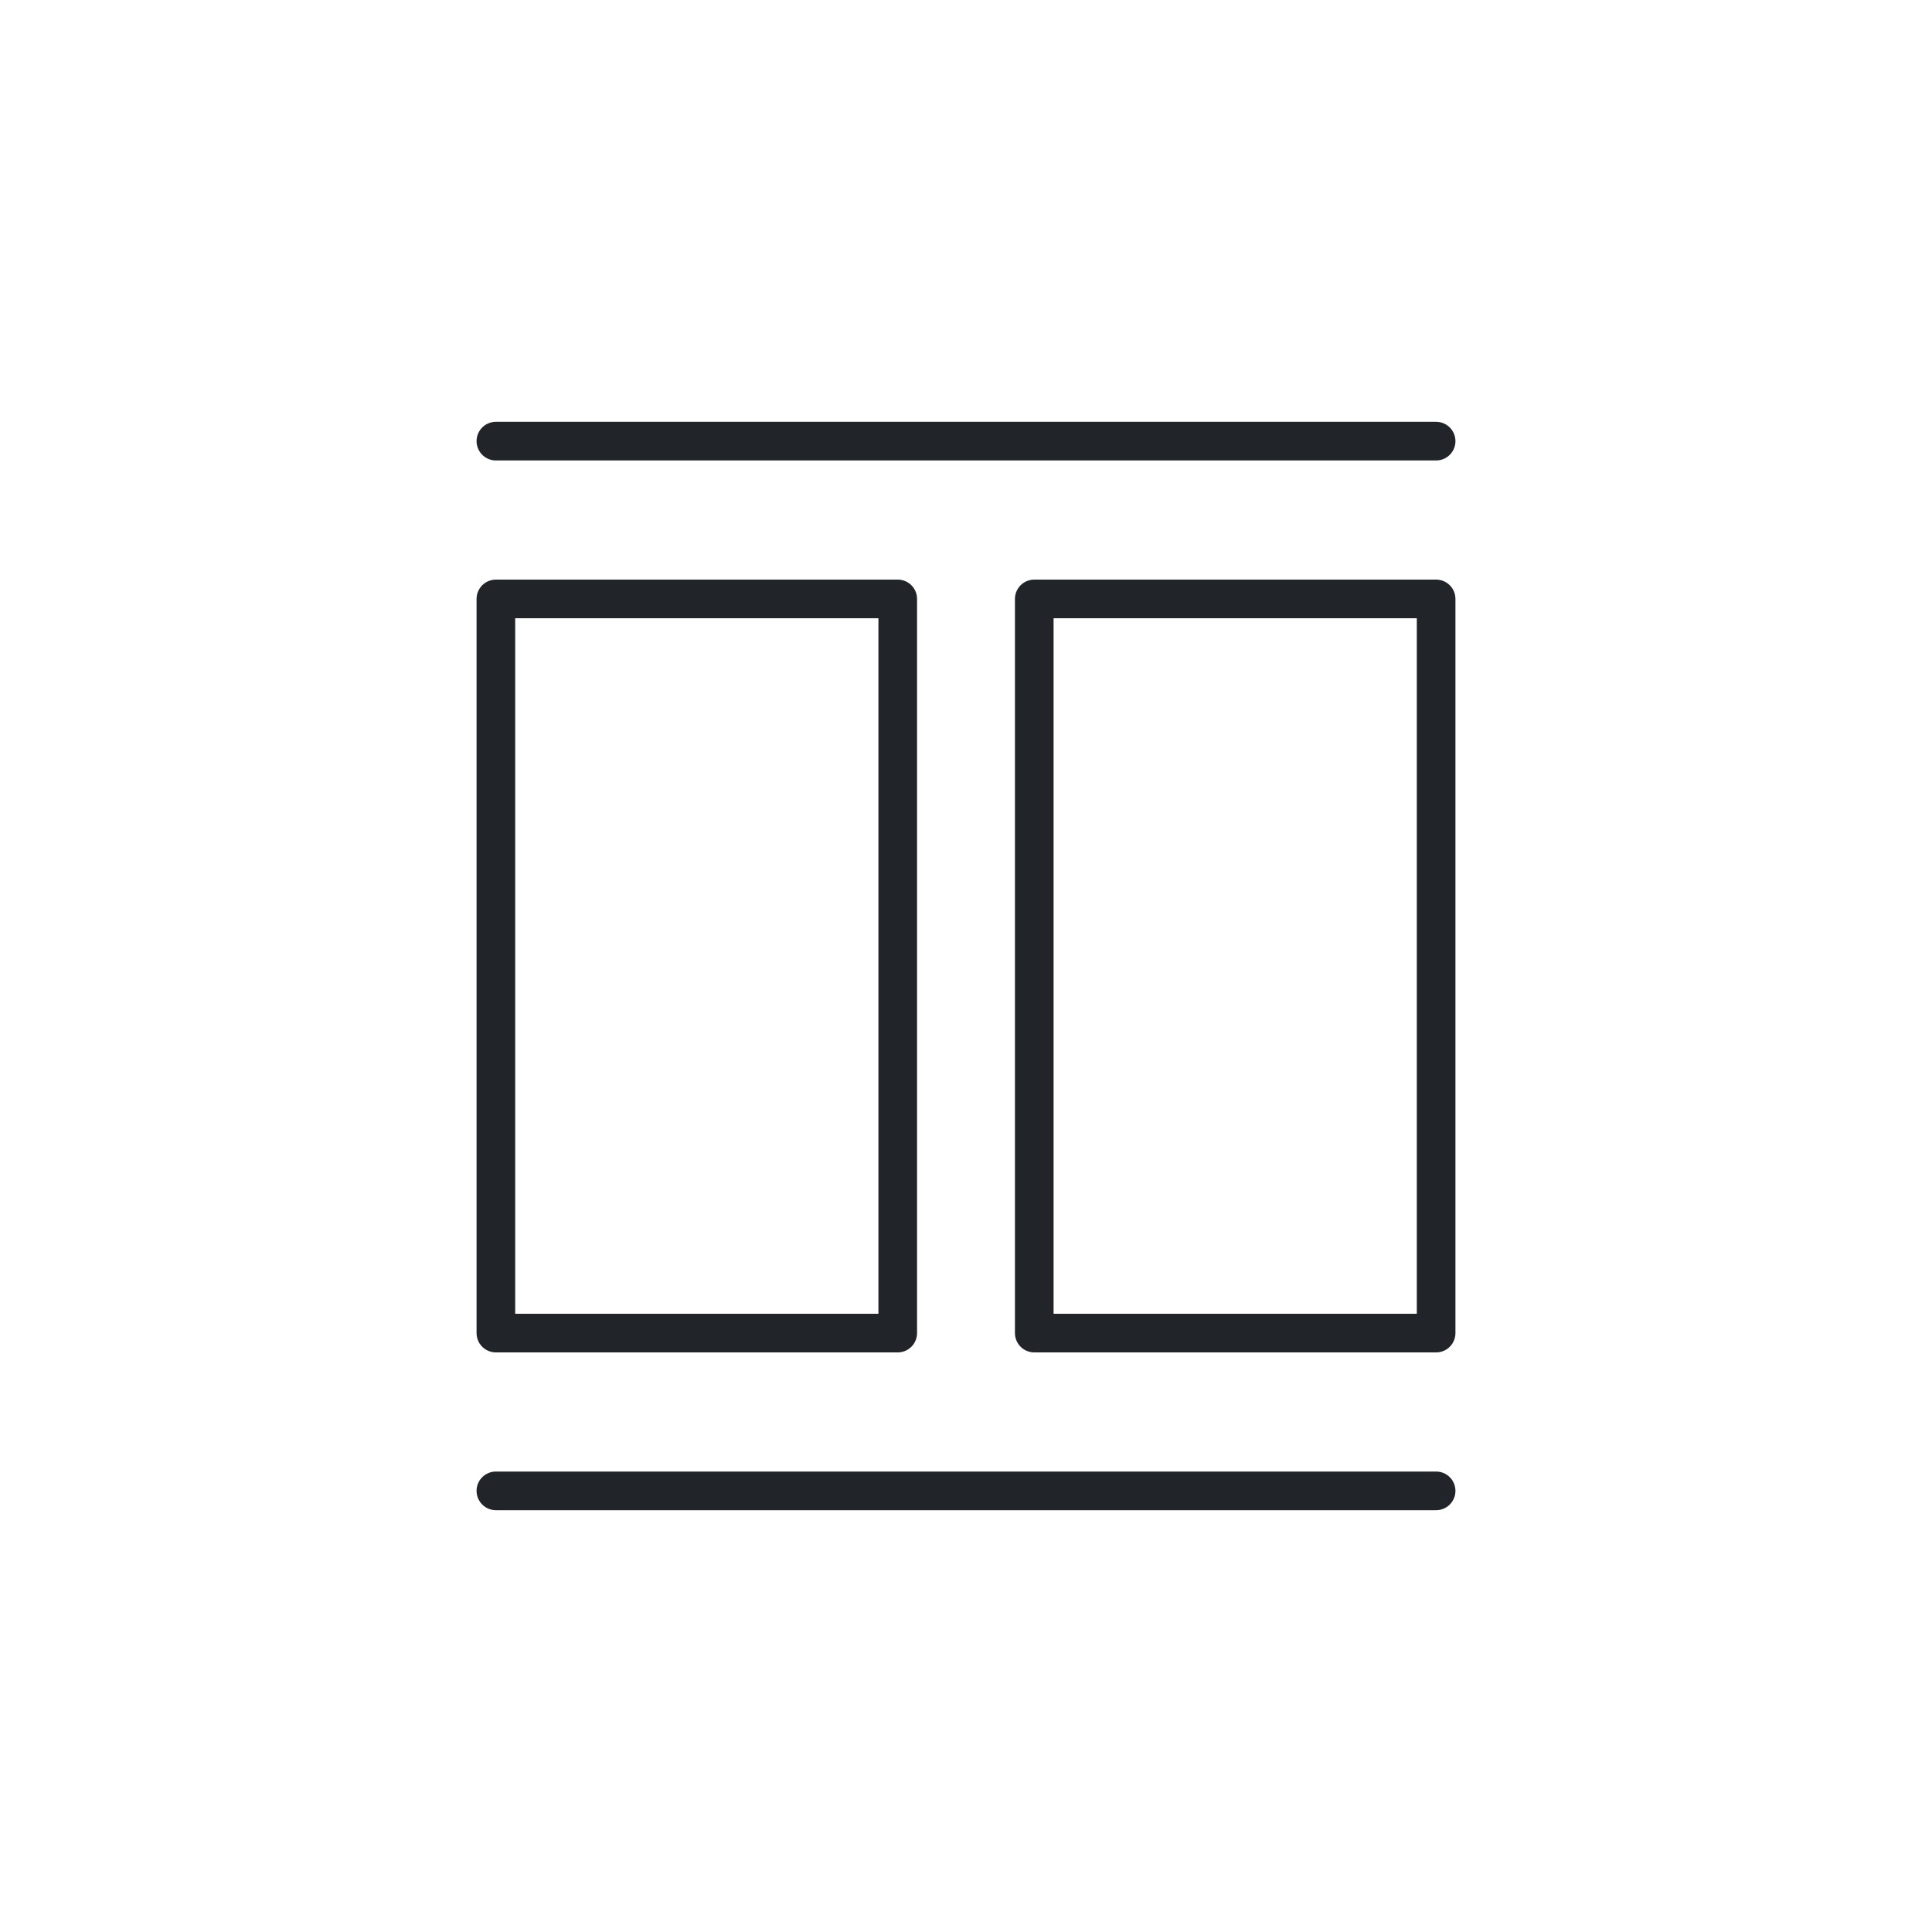
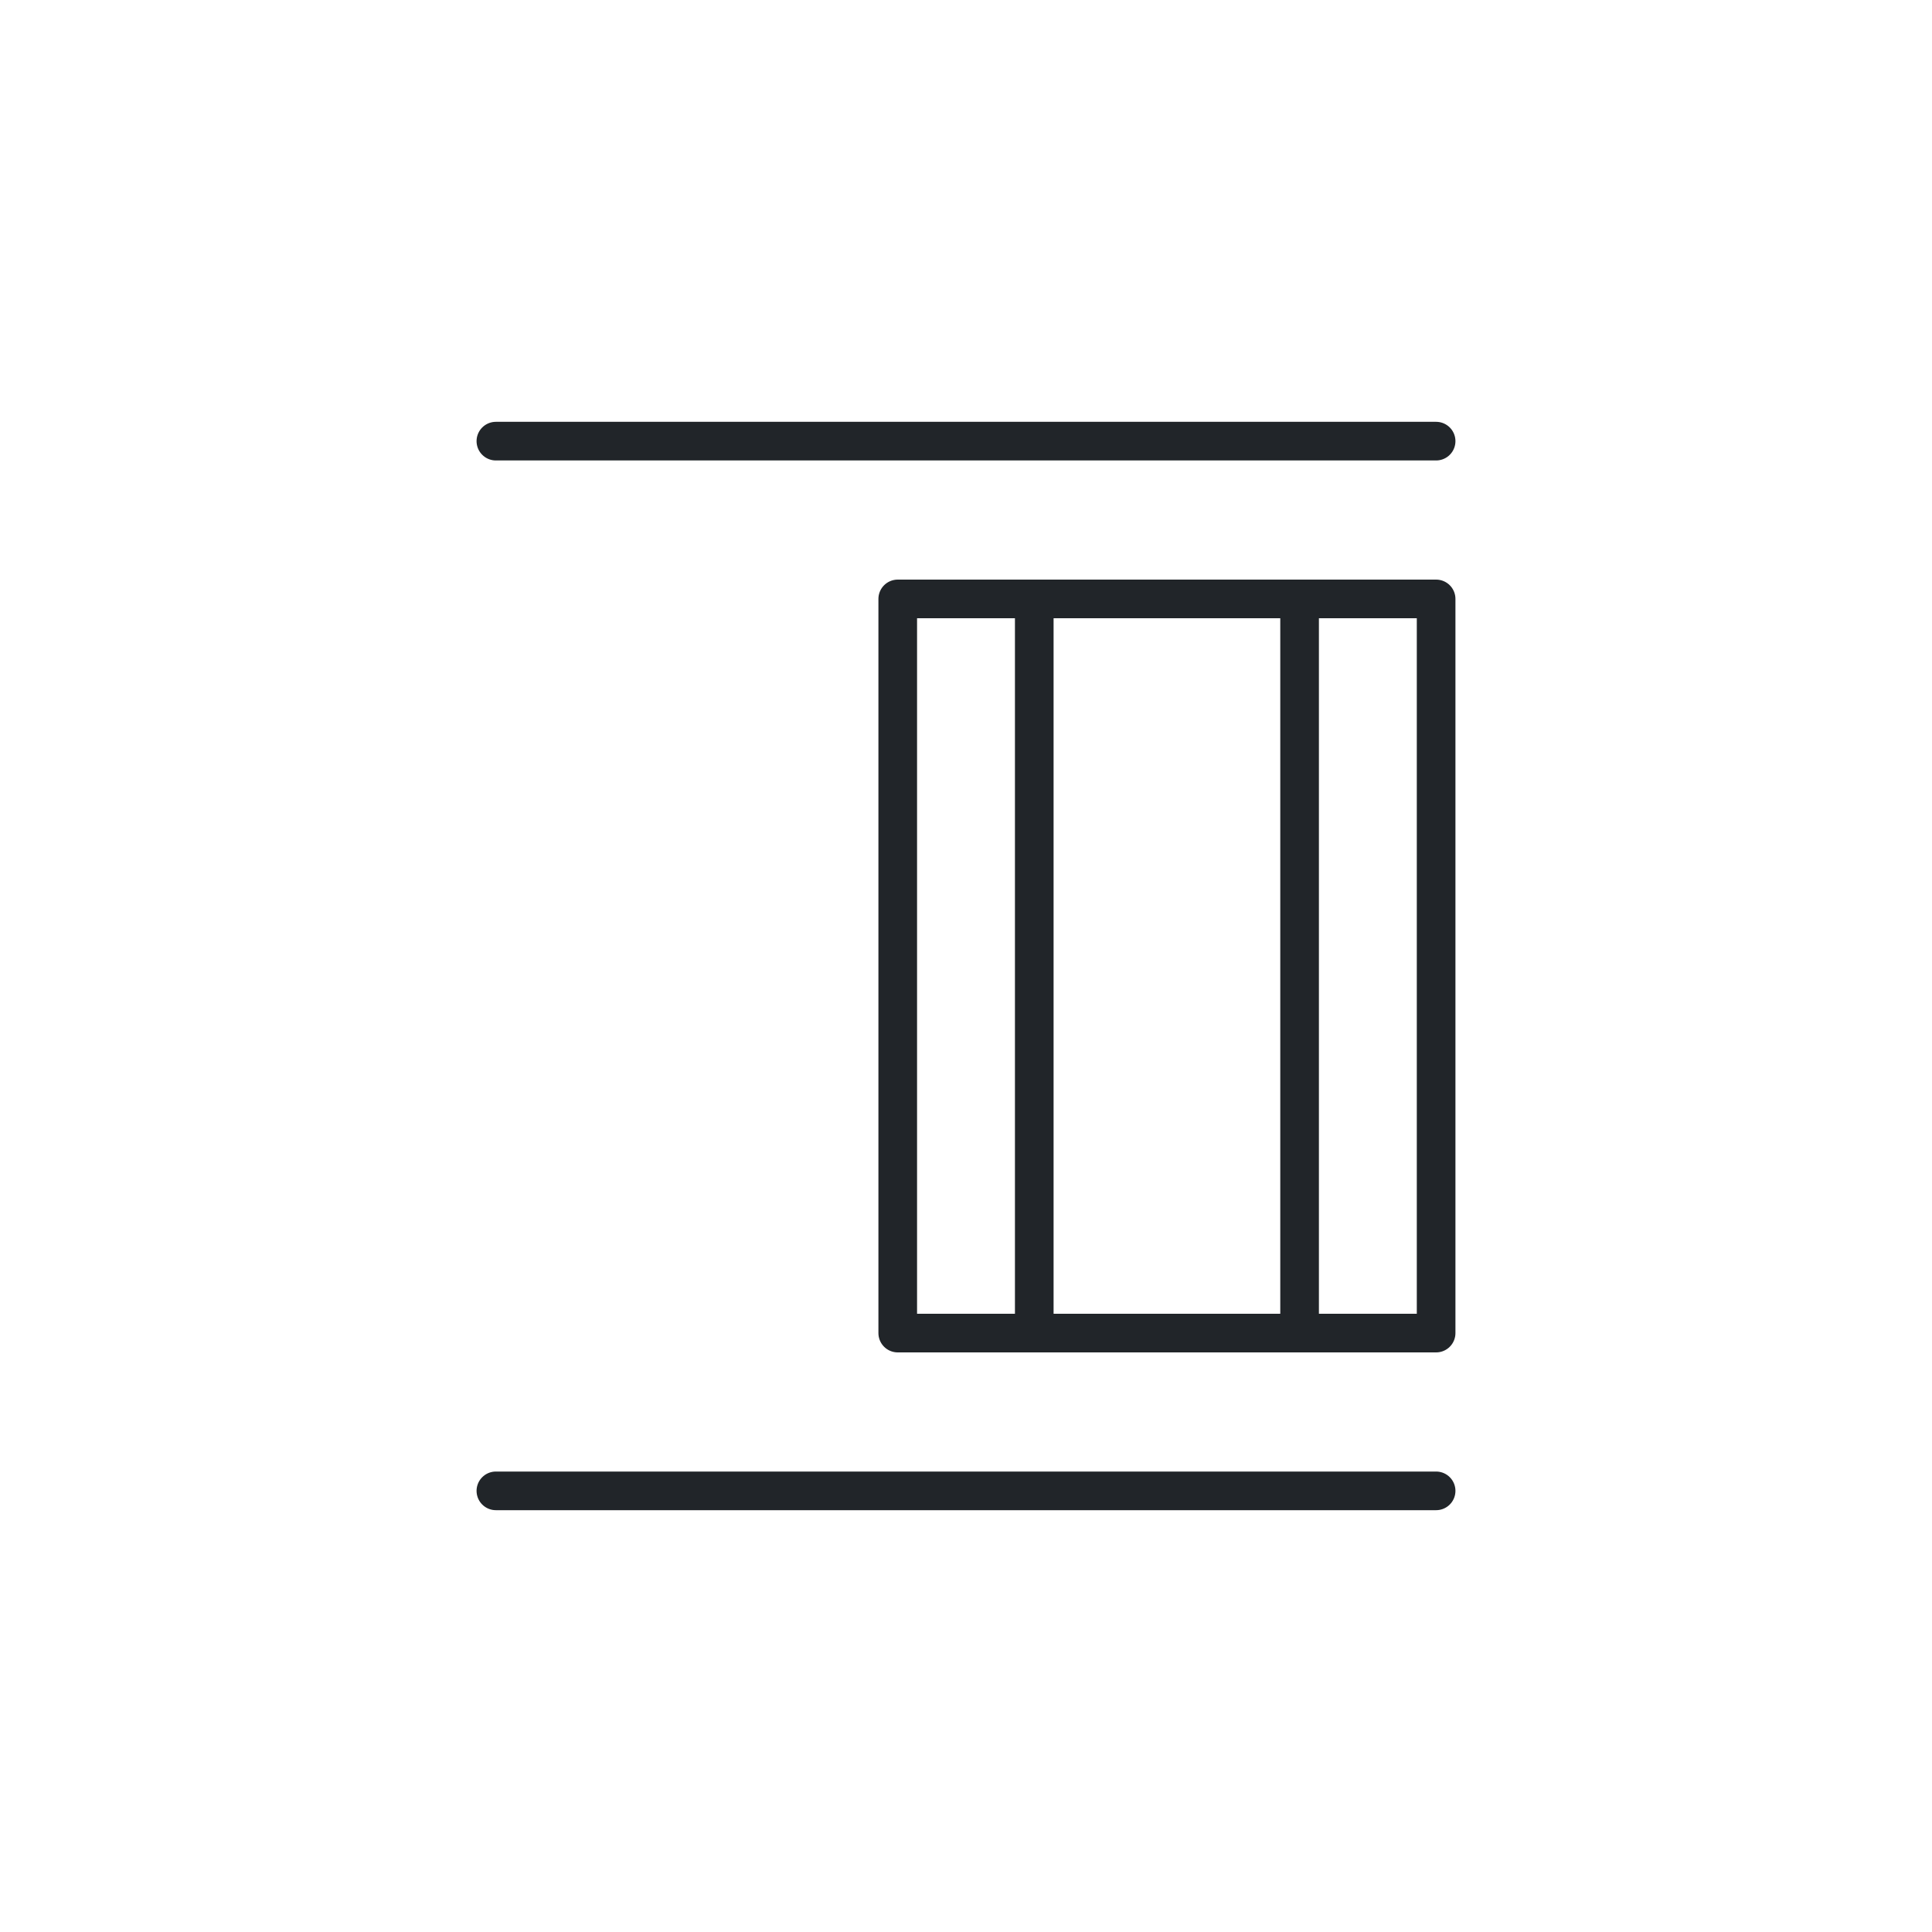
<svg xmlns="http://www.w3.org/2000/svg" version="1.1" id="Livello_1" x="0px" y="0px" viewBox="0 0 300 300" style="enable-background:new 0 0 300 300;" xml:space="preserve">
  <style type="text/css">
	.st0{fill:none;stroke:#212529;stroke-width:6;stroke-linecap:round;stroke-linejoin:round;}
</style>
-   <path class="st0" d="M223,207h-62.4V93H223V207L223,207z M139.4,207H77V93h62.4V207L139.4,207z M223,231.5H77 M223,68.5H77" />
+   <path class="st0" d="M223,207h-62.4V93H223V207L223,207z M139.4,207V93h62.4V207L139.4,207z M223,231.5H77 M223,68.5H77" />
</svg>